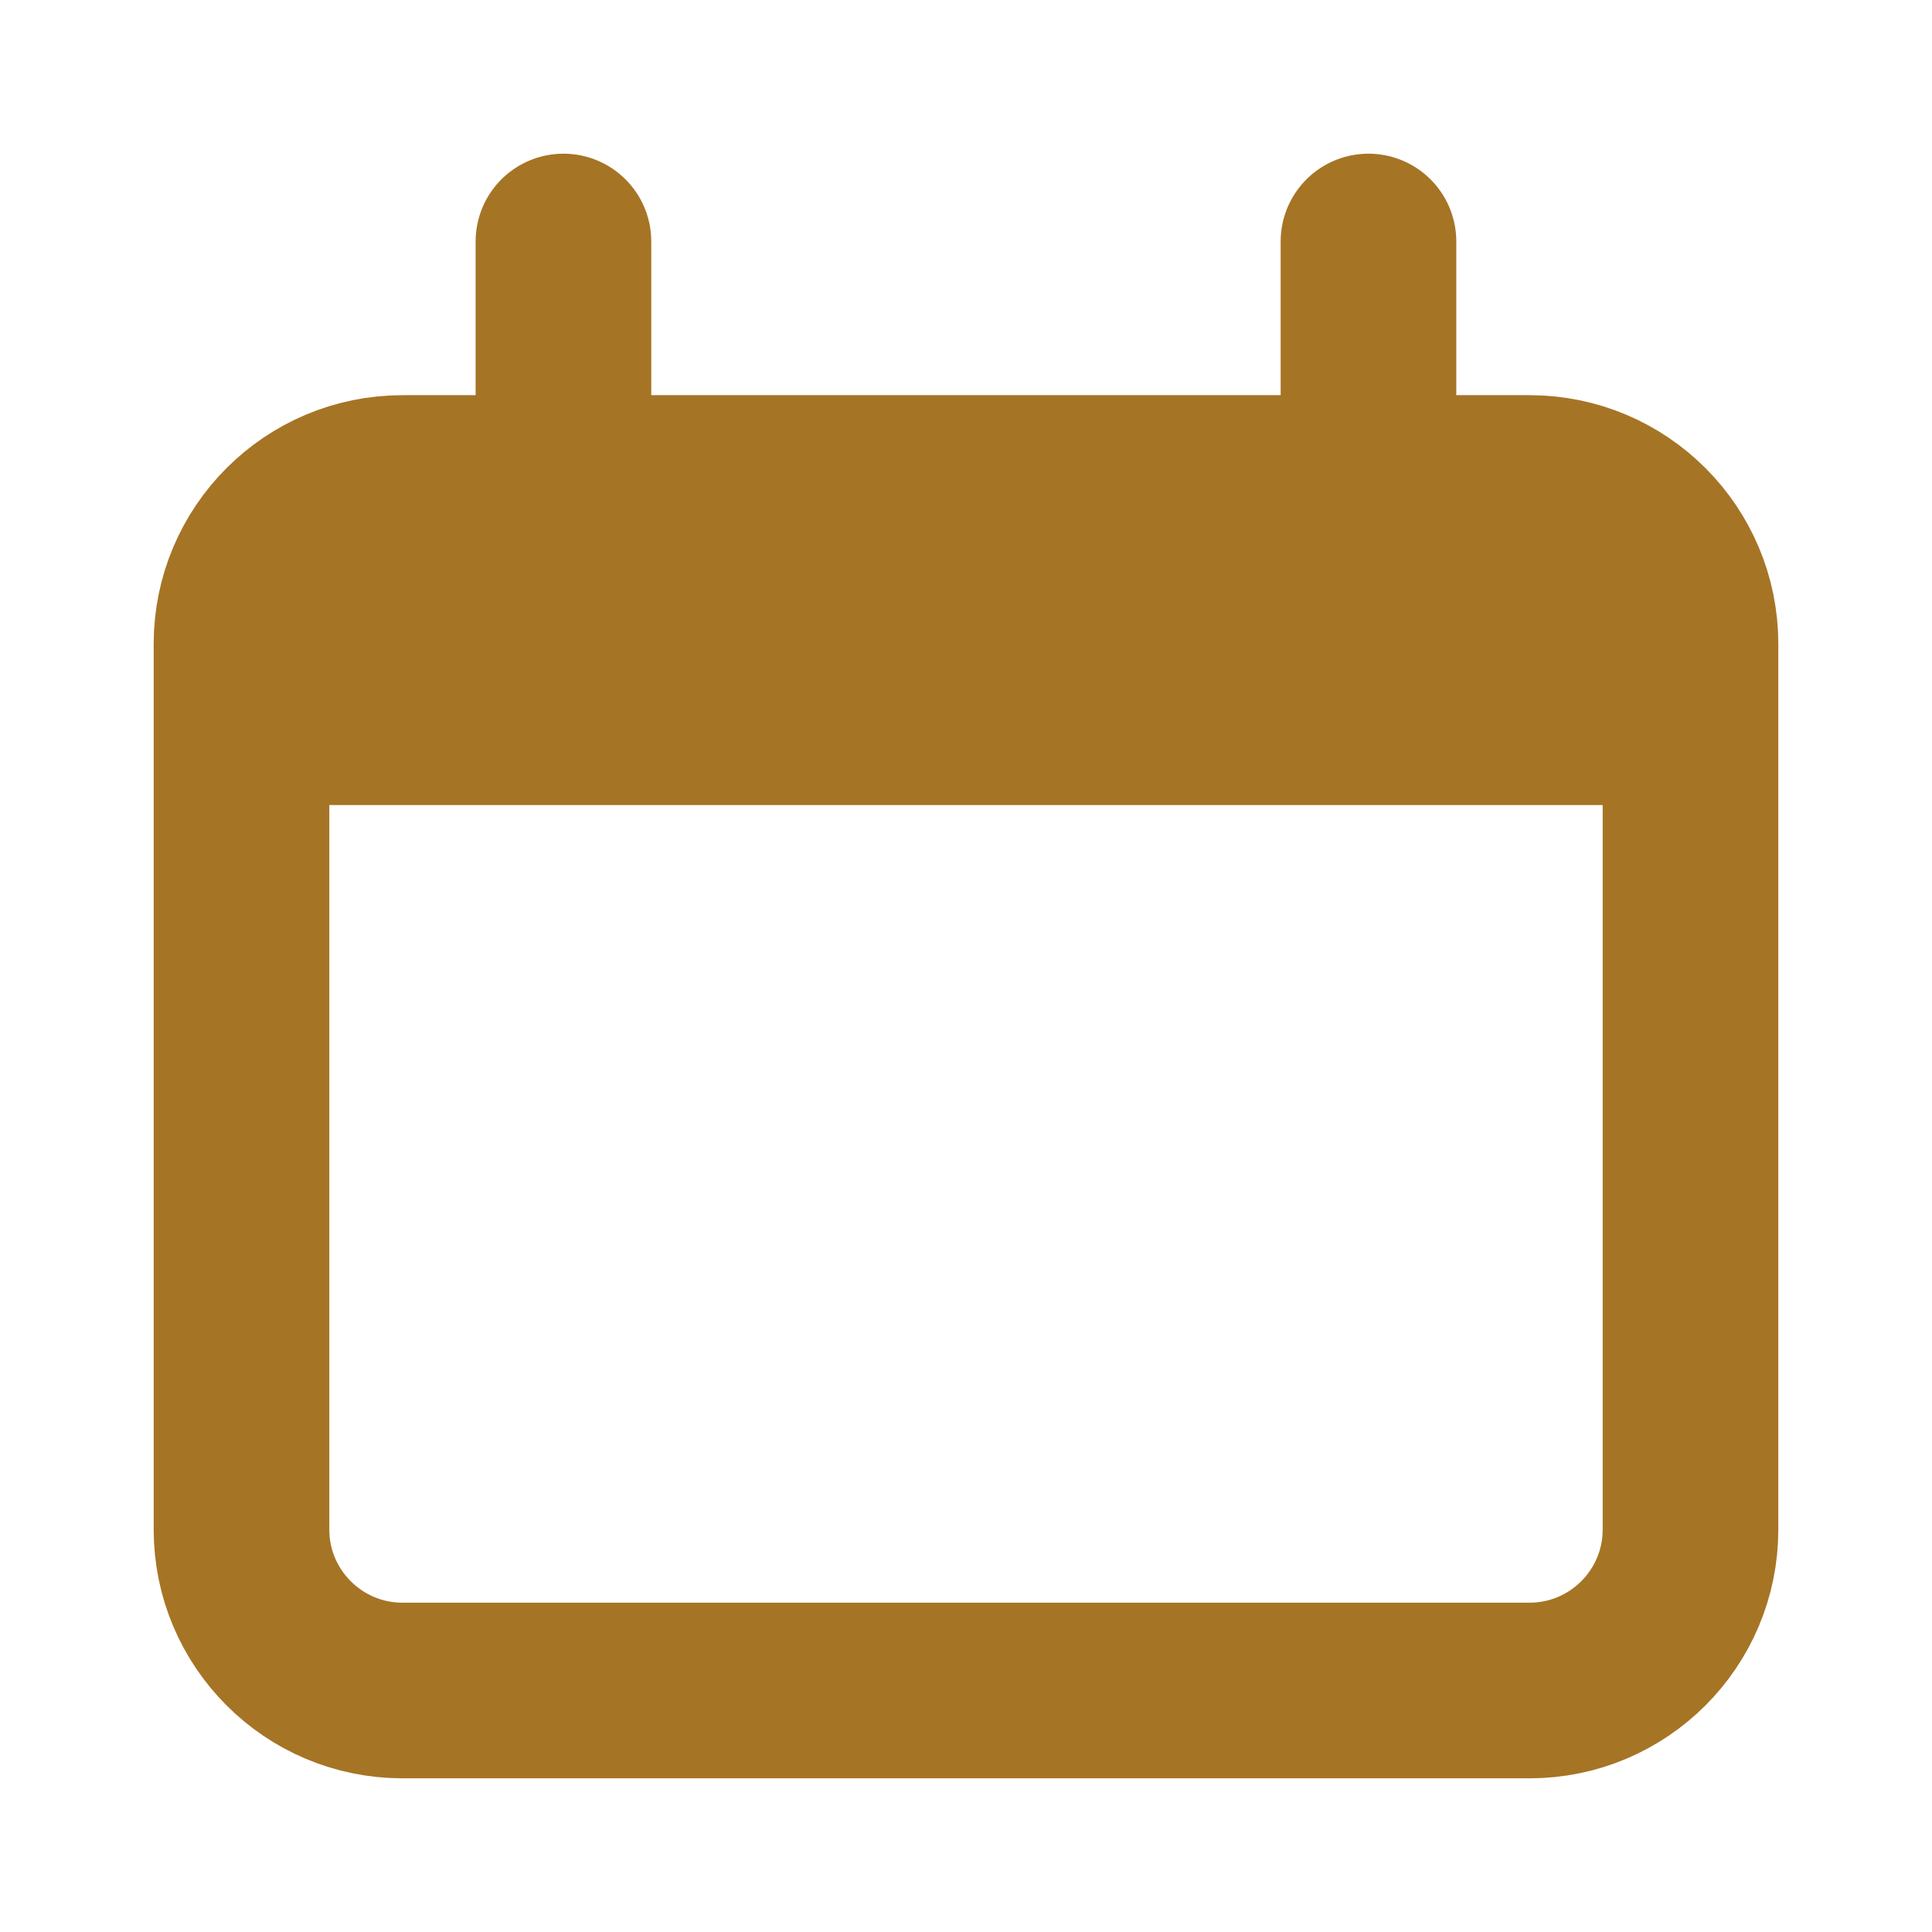
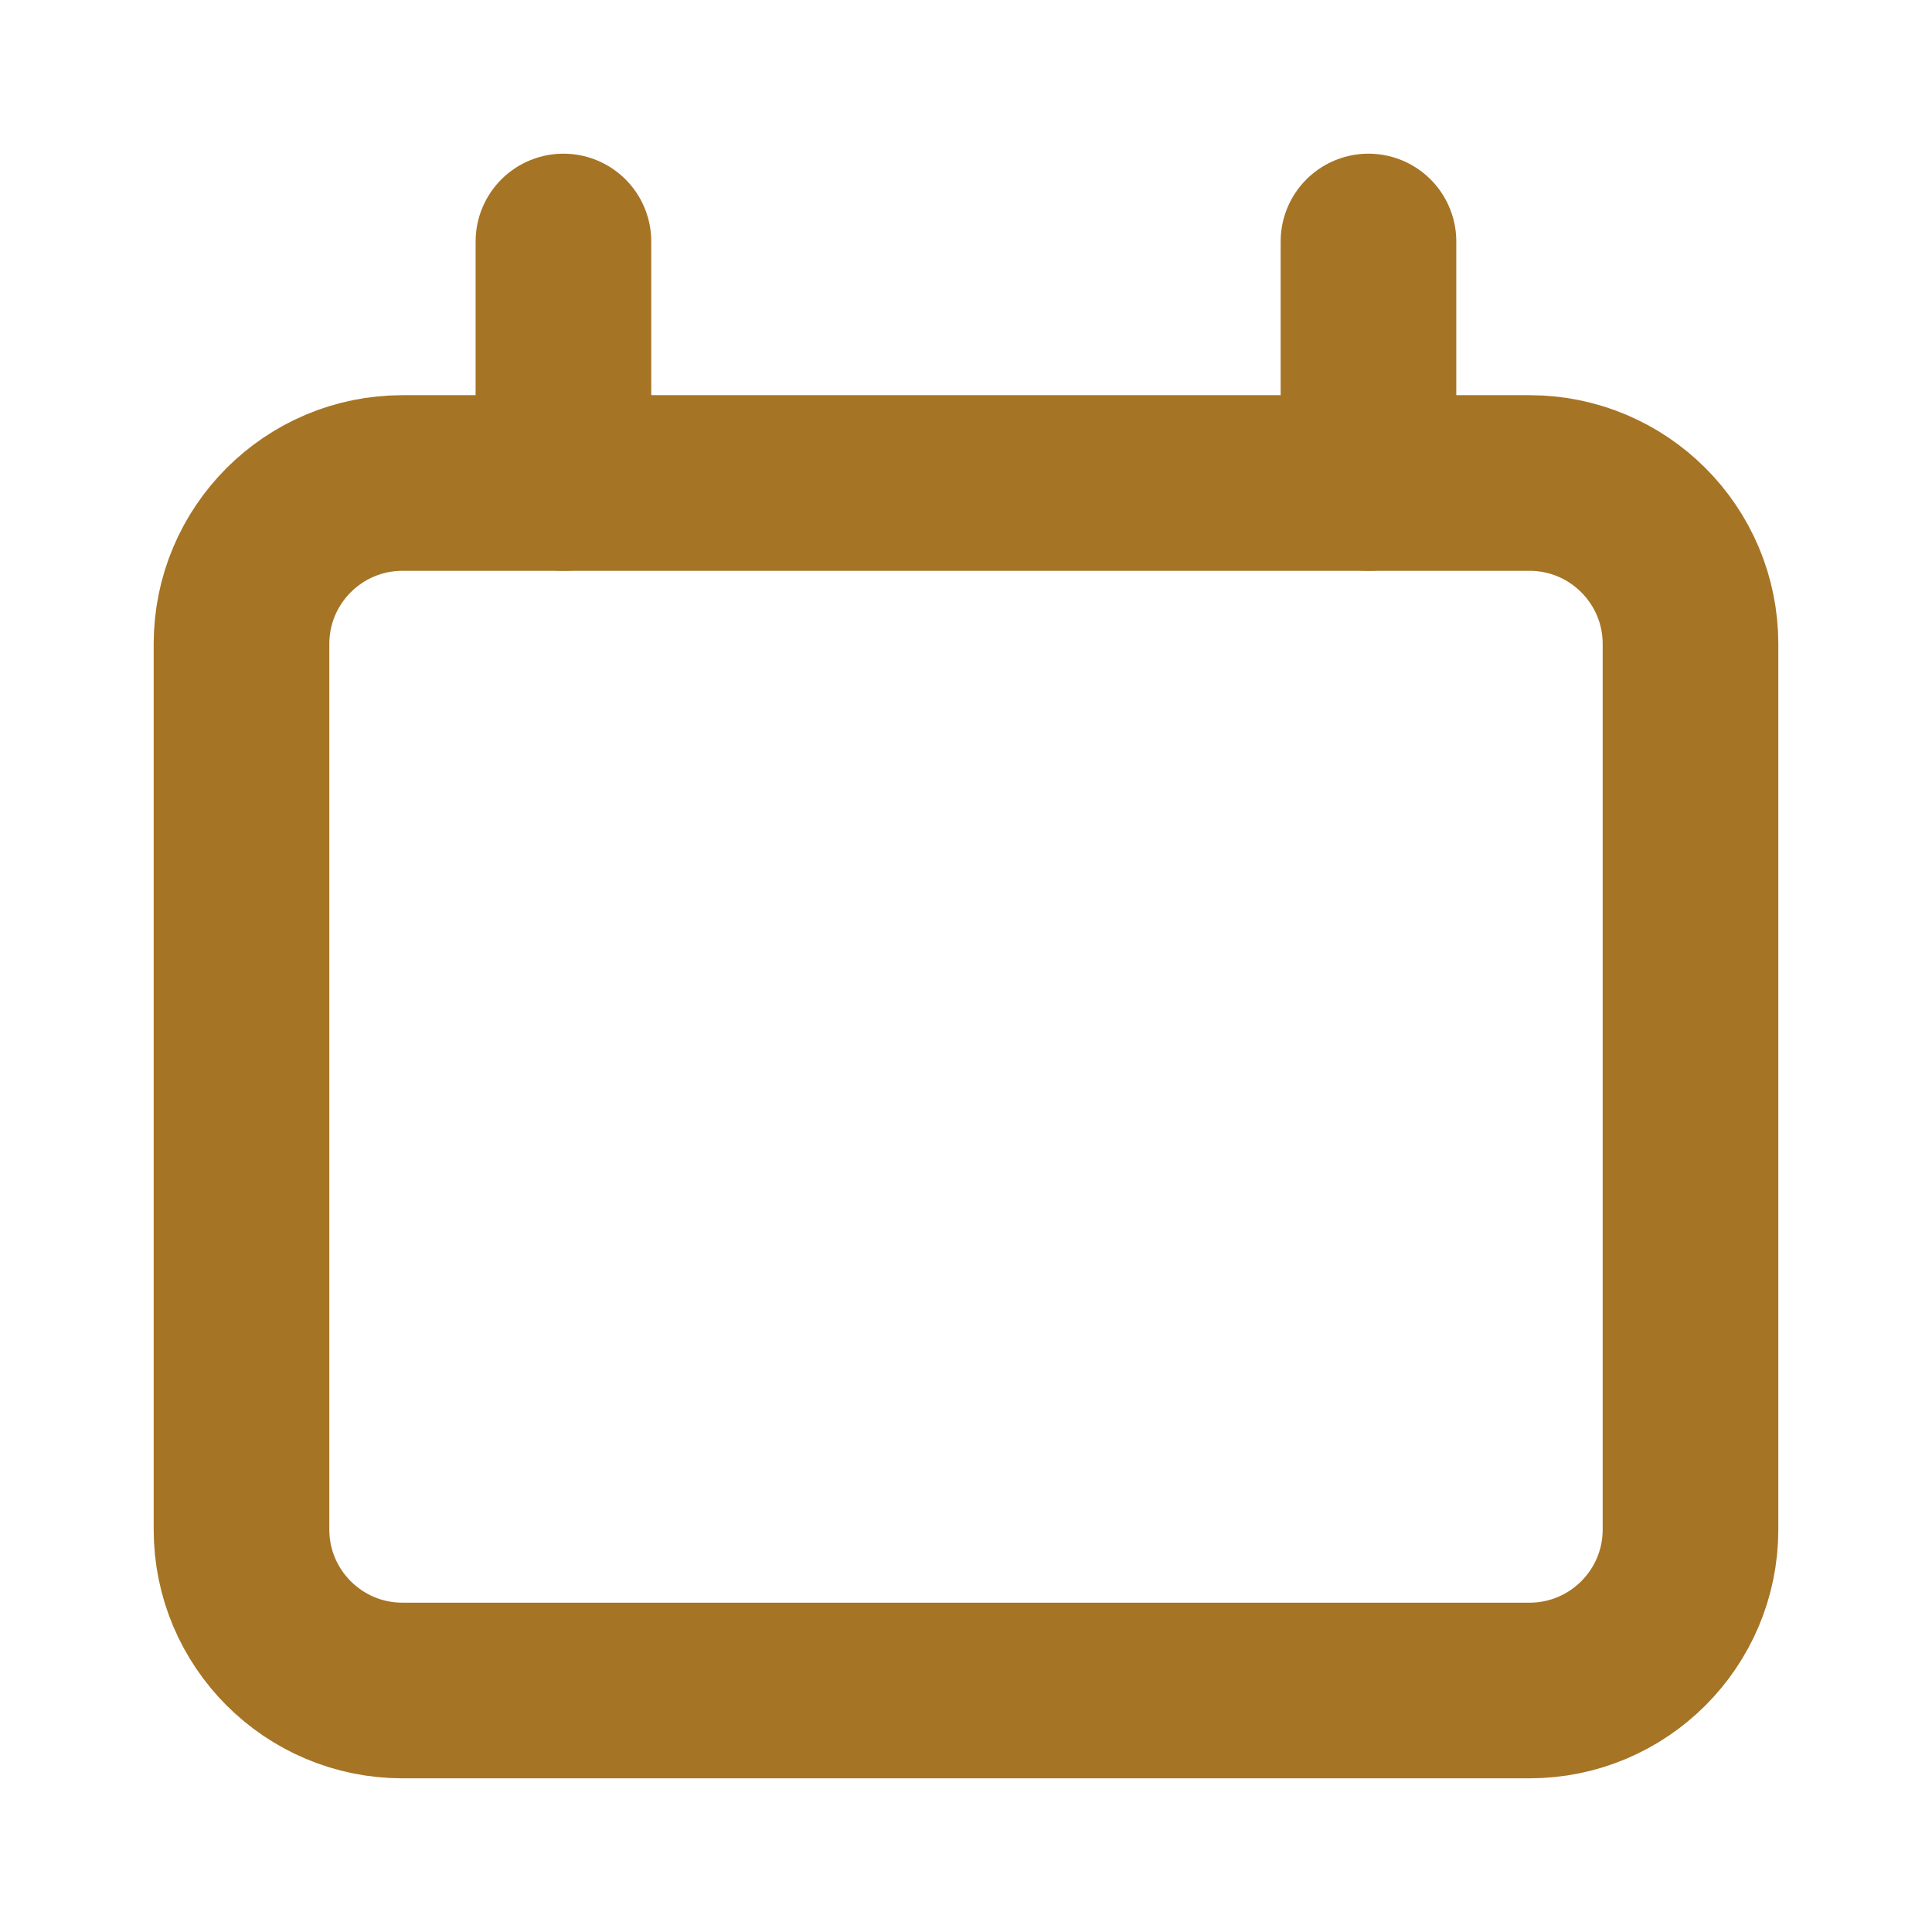
<svg xmlns="http://www.w3.org/2000/svg" width="22" height="22" viewBox="0 0 22 22" fill="none">
  <g id="lets-icons:date-today">
    <g id="Group">
      <path id="Vector" d="M17.417 5.5H4.583C3.571 5.5 2.75 6.321 2.75 7.333V17.417C2.75 18.429 3.571 19.25 4.583 19.25H17.417C18.429 19.25 19.25 18.429 19.25 17.417V7.333C19.25 6.321 18.429 5.5 17.417 5.5Z" stroke="#A67425" stroke-width="2" />
-       <path id="Vector_2" d="M2.75 9.167C2.75 7.438 2.75 6.574 3.287 6.037C3.824 5.5 4.688 5.5 6.417 5.5H15.583C17.312 5.5 18.176 5.5 18.713 6.037C19.25 6.574 19.25 7.438 19.25 9.167H2.75Z" fill="#A67425" />
      <path id="Vector_3" d="M6.416 2.75V5.5M15.583 2.75V5.5" stroke="#A67425" stroke-width="2" stroke-linecap="round" />
    </g>
  </g>
</svg>